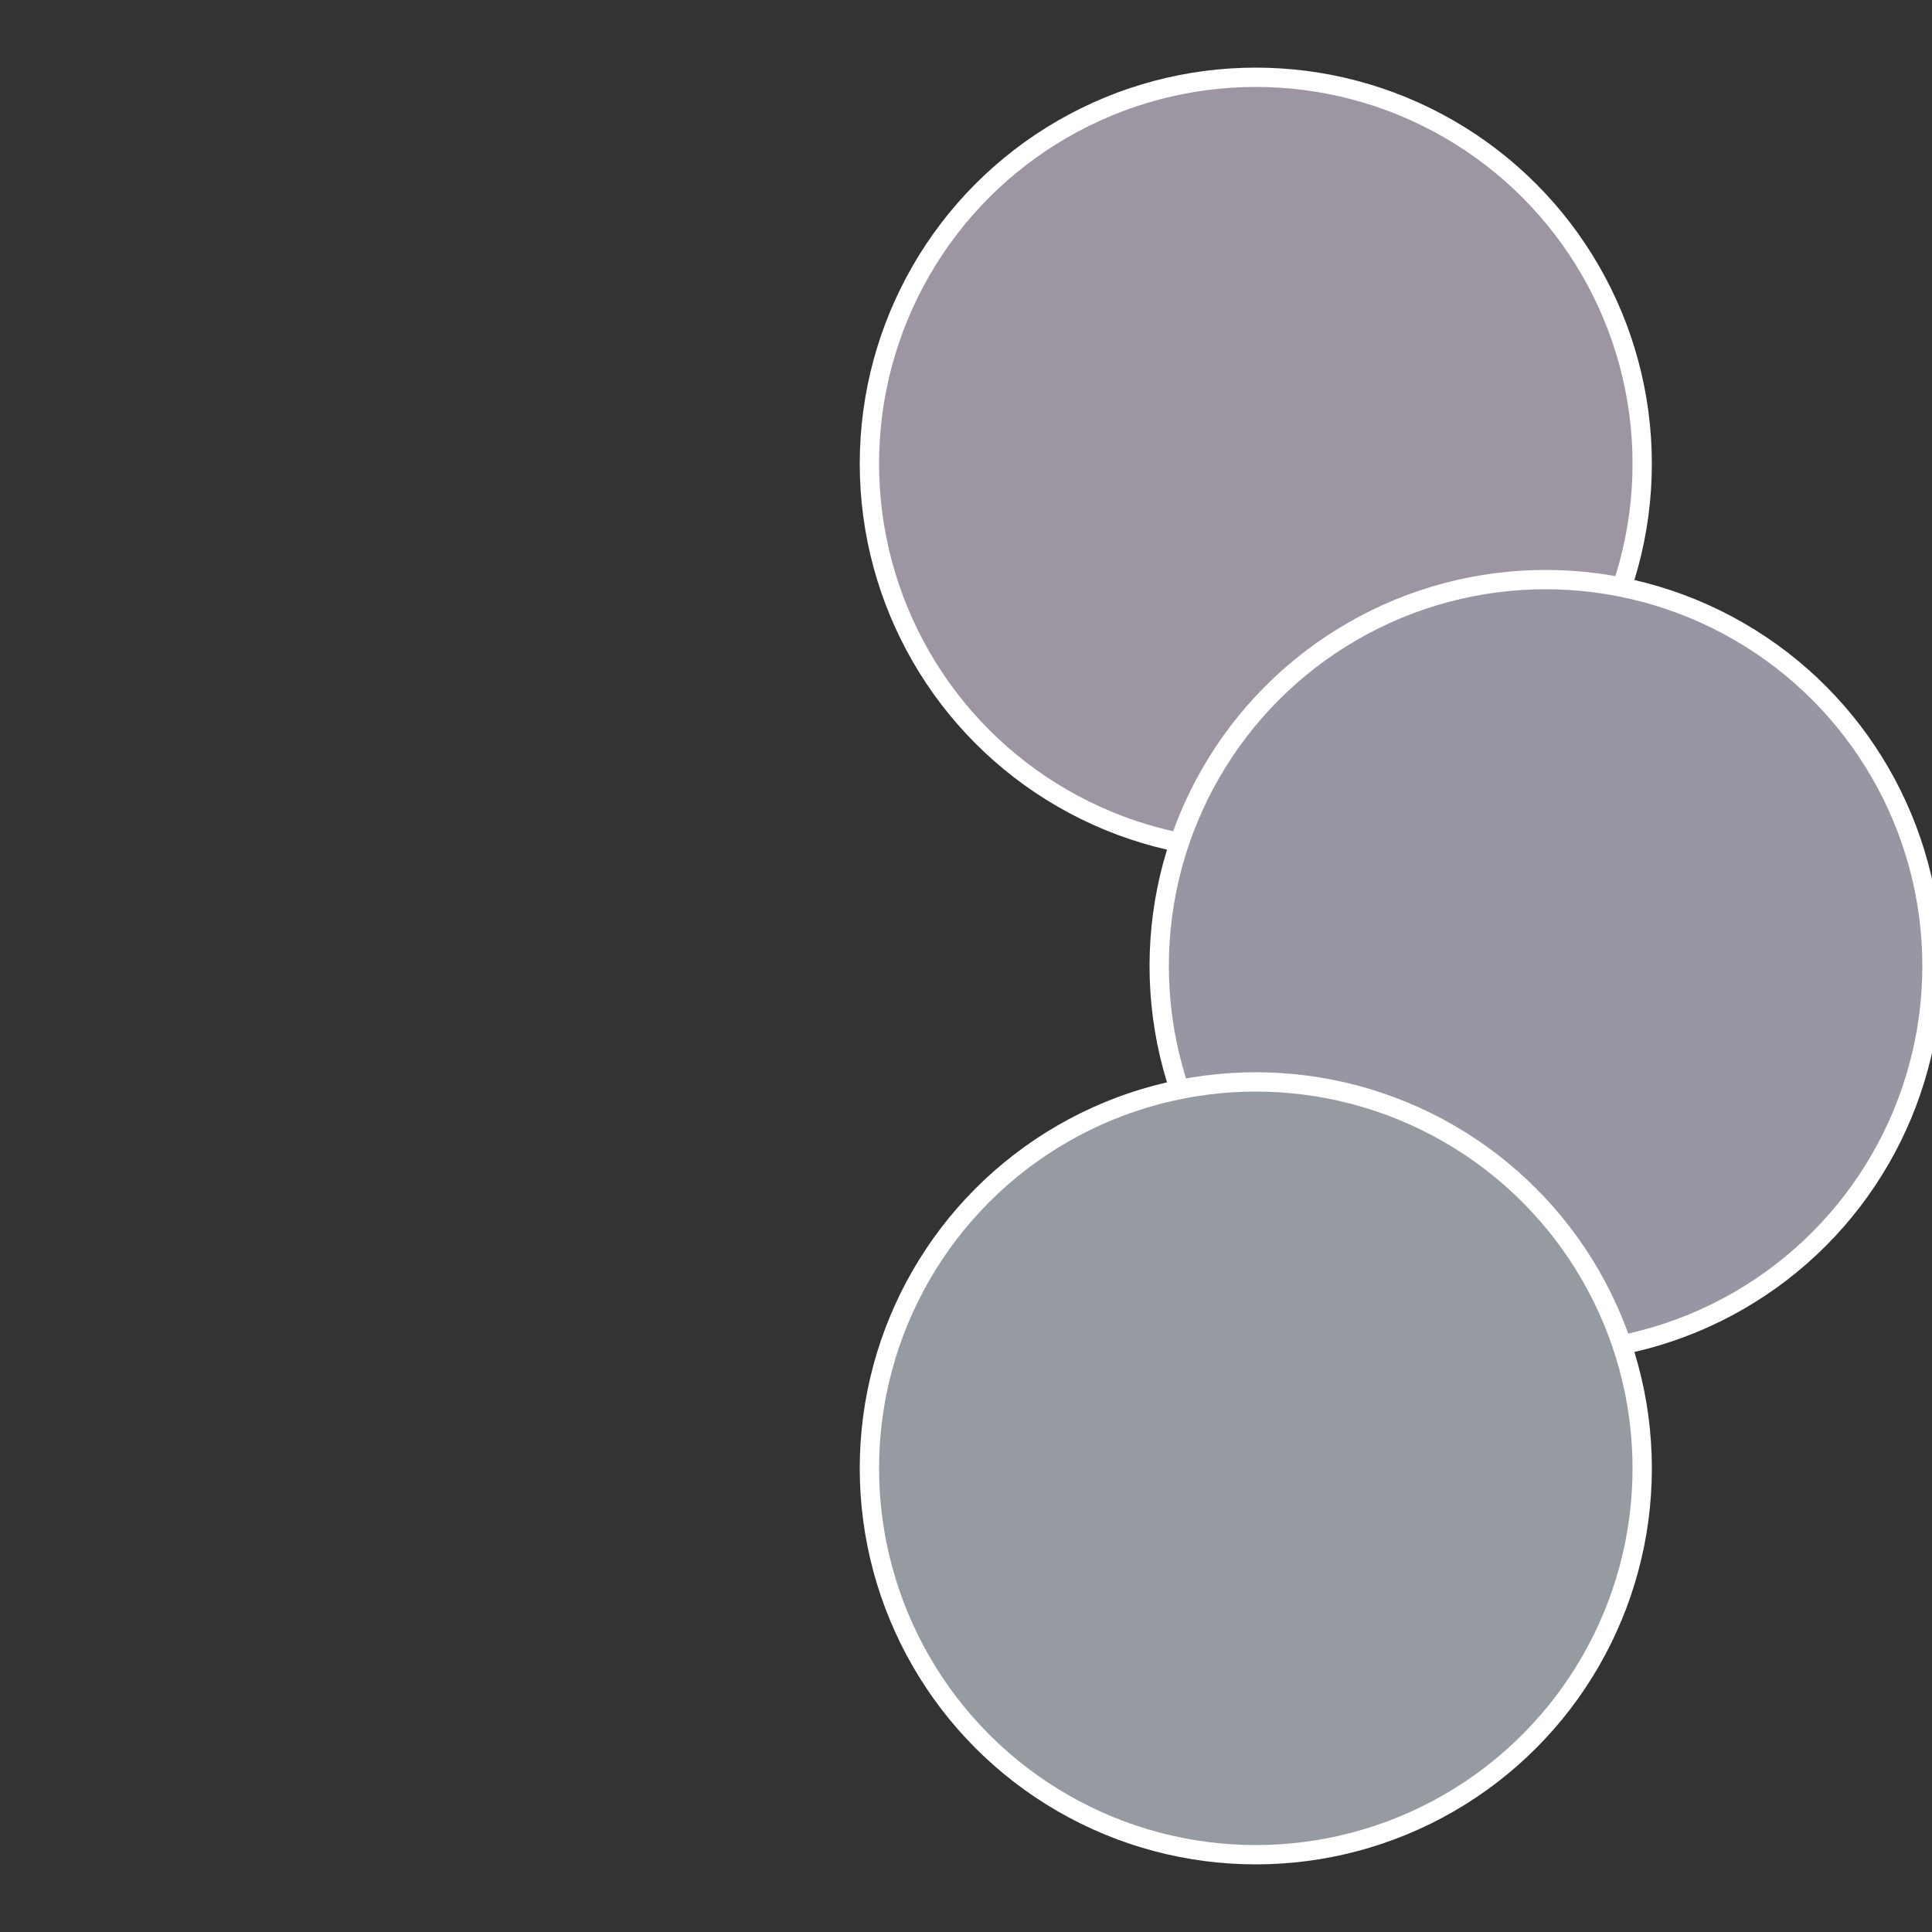
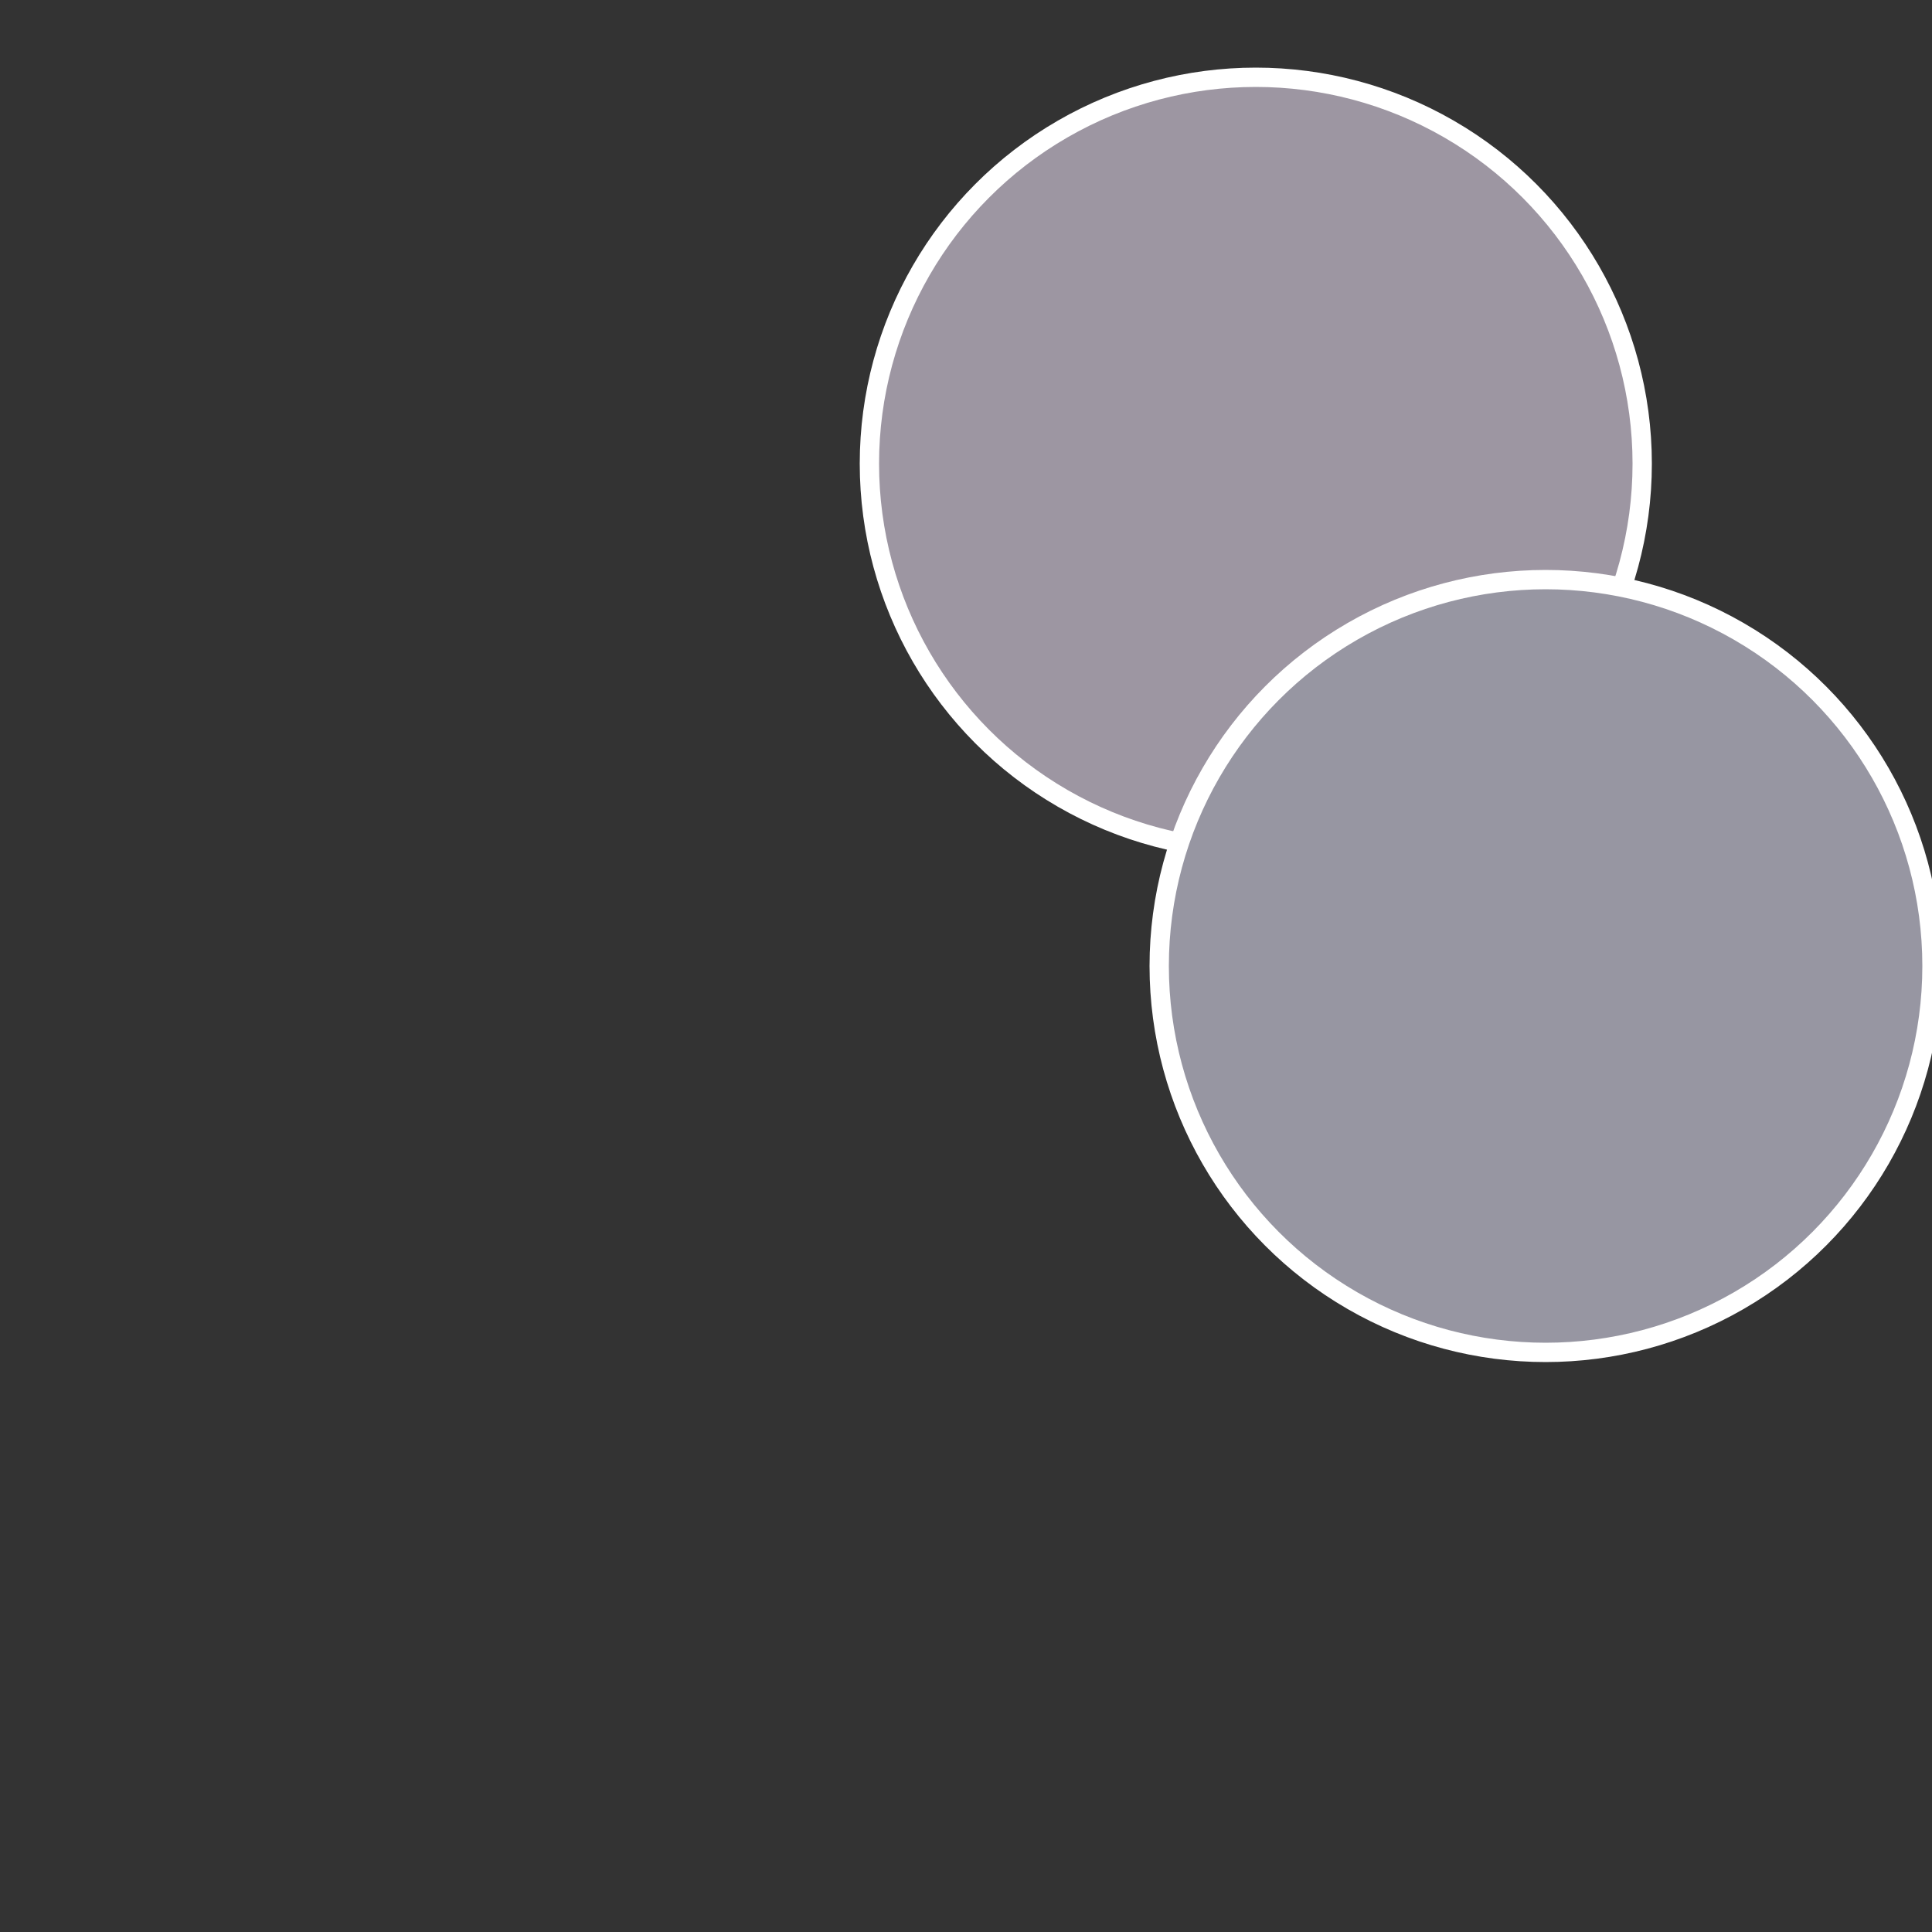
<svg xmlns="http://www.w3.org/2000/svg" width="500" height="500" viewBox="-1 -1 2 2">
  <rect x="-1" y="-1" width="2" height="2" fill="#333333" stroke="none" />
  <circle cx="0.3" cy="-0.52" r="0.4" fill="#9d96a2" stroke="#fff" stroke-width="1%" />
  <circle cx="0.6" cy="0" r="0.4" fill="#9796a2" stroke="#fff" stroke-width="1%" />
-   <circle cx="0.3" cy="0.52" r="0.4" fill="#969ba2" stroke="#fff" stroke-width="1%" />
</svg>